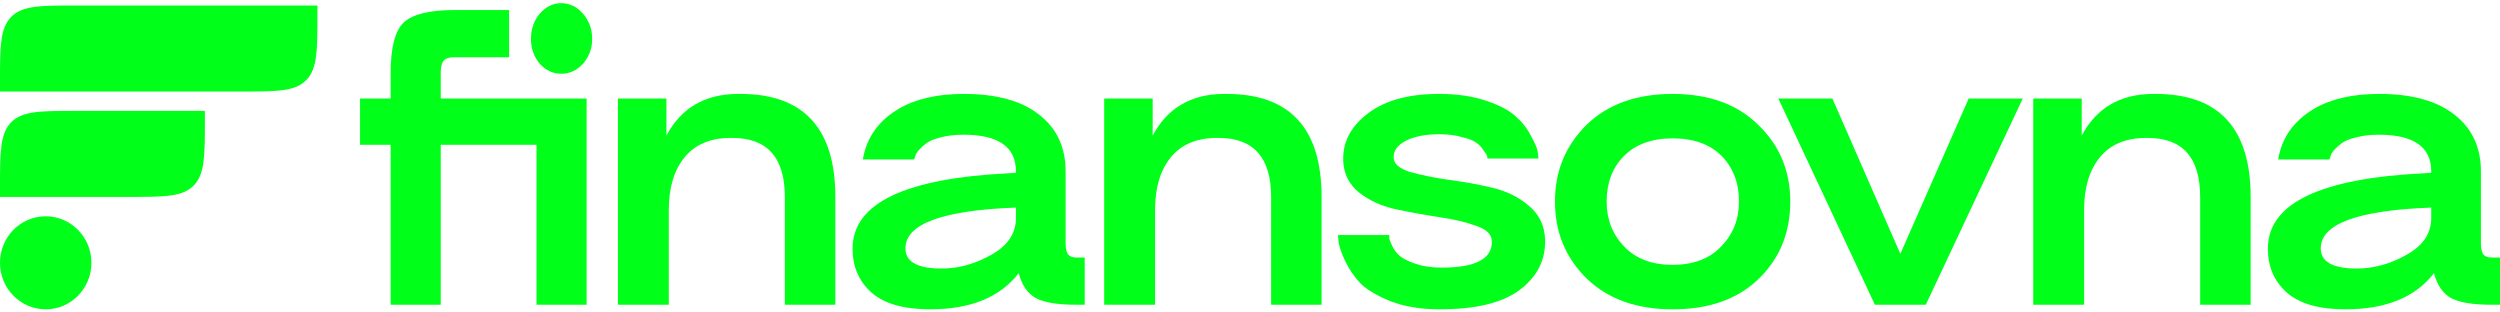
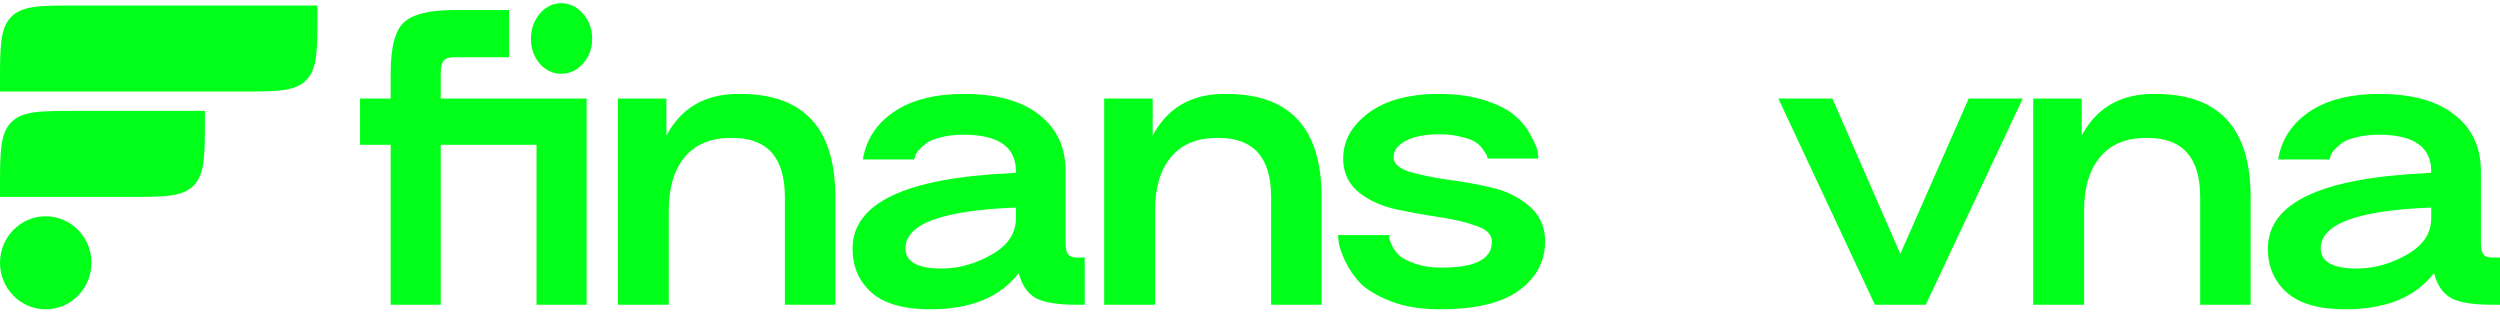
<svg xmlns="http://www.w3.org/2000/svg" width="240" height="30" viewBox="0 0 240 30" fill="none">
  <path d="M8.775 25.228C8.775 27.695 6.811 29.694 4.388 29.694C1.964 29.694 0 27.695 0 25.228C0 22.762 1.964 20.763 4.388 20.763C6.811 20.763 8.775 22.762 8.775 25.228Z" fill="#00FF19" />
  <path d="M0 8.002C0 4.479 0 2.717 1.075 1.623C2.151 0.528 3.882 0.528 7.343 0.528H30.474V1.313C30.474 4.836 30.474 6.598 29.399 7.692C28.323 8.787 26.592 8.787 23.131 8.787H0V8.002Z" fill="#00FF19" />
  <path d="M0 18.119C0 14.596 0 12.835 1.075 11.74C2.151 10.646 3.882 10.646 7.343 10.646H19.67V11.43C19.67 14.953 19.67 16.715 18.595 17.809C17.52 18.904 15.789 18.904 12.327 18.904H0V18.119Z" fill="#00FF19" />
  <path d="M53.872 7.081C53.083 7.081 52.396 6.759 51.811 6.113C51.252 5.439 50.972 4.647 50.972 3.738C50.972 2.799 51.252 1.993 51.811 1.318C52.396 0.643 53.083 0.306 53.872 0.306C54.686 0.306 55.385 0.643 55.97 1.318C56.555 1.993 56.848 2.799 56.848 3.738C56.848 4.647 56.555 5.439 55.97 6.113C55.385 6.759 54.686 7.081 53.872 7.081ZM56.314 9.457V29.254H51.506V13.9H42.31V29.254H37.503V13.9H34.565V9.457H37.503V7.037C37.503 4.574 37.922 2.946 38.762 2.154C39.627 1.362 41.229 0.966 43.569 0.966H48.873V5.497H43.569C43.086 5.497 42.755 5.615 42.577 5.849C42.399 6.055 42.31 6.451 42.31 7.037V9.457H56.314Z" fill="#00FF19" />
  <path d="M59.321 29.254V9.457H63.976V13.02C65.375 10.381 67.639 9.046 70.768 9.017C70.87 9.017 70.972 9.017 71.073 9.017C77.153 9.017 80.193 12.316 80.193 18.916V29.254H75.347V18.916C75.347 15.132 73.668 13.24 70.31 13.24C70.259 13.24 70.208 13.24 70.157 13.24C68.199 13.24 66.711 13.871 65.693 15.132C64.701 16.364 64.205 18.036 64.205 20.147V29.254H59.321Z" fill="#00FF19" />
  <path d="M81.848 23.799C81.899 19.487 86.935 17.097 96.958 16.628C97.237 16.599 97.428 16.584 97.53 16.584V16.452C97.53 14.105 95.851 12.932 92.493 12.932C91.654 12.932 90.916 13.02 90.28 13.196C89.67 13.343 89.212 13.534 88.907 13.768C88.601 14.003 88.347 14.238 88.144 14.472C87.966 14.707 87.864 14.912 87.838 15.088L87.762 15.308H82.84V15.264C83.196 13.211 84.328 11.613 86.236 10.469C87.864 9.501 89.962 9.017 92.532 9.017C95.66 9.017 98.064 9.677 99.743 10.997C101.447 12.316 102.3 14.135 102.3 16.452V23.315C102.3 23.843 102.376 24.209 102.529 24.415C102.681 24.62 102.948 24.723 103.33 24.723H104.131V29.254H103.292C101.562 29.254 100.29 29.049 99.476 28.638C98.662 28.198 98.102 27.392 97.797 26.218C96.016 28.535 93.18 29.694 89.288 29.694C86.745 29.694 84.862 29.151 83.641 28.066C82.445 26.981 81.848 25.588 81.848 23.887C81.848 23.858 81.848 23.828 81.848 23.799ZM90.09 25.779C90.191 25.779 90.293 25.779 90.395 25.779C92.023 25.779 93.613 25.339 95.164 24.459C96.742 23.579 97.53 22.406 97.53 20.939V19.927C90.458 20.191 86.922 21.497 86.922 23.843C86.922 25.075 87.978 25.72 90.09 25.779Z" fill="#00FF19" />
  <path d="M106.002 29.254V9.457H110.657V13.02C112.056 10.381 114.32 9.046 117.449 9.017C117.55 9.017 117.652 9.017 117.754 9.017C123.834 9.017 126.873 12.316 126.873 18.916V29.254H122.028V18.916C122.028 15.132 120.349 13.24 116.991 13.24C116.94 13.24 116.889 13.24 116.838 13.24C114.88 13.24 113.391 13.871 112.374 15.132C111.382 16.364 110.886 18.036 110.886 20.147V29.254H106.002Z" fill="#00FF19" />
  <path d="M128.452 22.567H133.374C133.374 22.655 133.374 22.772 133.374 22.919C133.4 23.036 133.502 23.286 133.68 23.667C133.858 24.019 134.099 24.327 134.405 24.591C134.735 24.855 135.244 25.104 135.931 25.339C136.618 25.573 137.444 25.691 138.411 25.691C141.616 25.691 143.219 24.869 143.219 23.227C143.219 23.198 143.219 23.168 143.219 23.139C143.193 22.494 142.697 22.01 141.731 21.687C140.764 21.335 139.594 21.057 138.22 20.851C136.847 20.646 135.46 20.397 134.061 20.103C132.688 19.81 131.505 19.282 130.513 18.52C129.521 17.728 128.999 16.701 128.948 15.44C128.948 15.352 128.948 15.279 128.948 15.22C128.948 13.519 129.749 12.067 131.352 10.865C132.98 9.633 135.244 9.017 138.144 9.017C139.874 9.017 141.387 9.237 142.685 9.677C143.982 10.117 144.923 10.615 145.508 11.173C146.119 11.7 146.602 12.316 146.958 13.02C147.34 13.695 147.556 14.194 147.607 14.516C147.658 14.839 147.683 15.073 147.683 15.22H142.799C142.799 15.161 142.786 15.088 142.761 15C142.735 14.883 142.621 14.692 142.417 14.428C142.239 14.135 141.998 13.886 141.692 13.68C141.413 13.475 140.955 13.299 140.319 13.152C139.708 12.976 138.996 12.888 138.182 12.888C136.859 12.888 135.791 13.094 134.977 13.504C134.188 13.915 133.794 14.428 133.794 15.044C133.794 15.103 133.794 15.147 133.794 15.176C133.82 15.733 134.328 16.173 135.32 16.496C136.338 16.789 137.546 17.038 138.945 17.244C140.344 17.42 141.743 17.669 143.142 17.992C144.567 18.314 145.775 18.901 146.767 19.751C147.759 20.573 148.281 21.658 148.332 23.007C148.332 23.066 148.332 23.124 148.332 23.183C148.332 25.089 147.492 26.658 145.813 27.89C144.16 29.093 141.629 29.694 138.22 29.694C136.44 29.694 134.888 29.445 133.565 28.946C132.242 28.418 131.263 27.846 130.627 27.23C130.017 26.585 129.521 25.866 129.139 25.075C128.783 24.283 128.579 23.711 128.528 23.359C128.478 23.007 128.452 22.743 128.452 22.567Z" fill="#00FF19" />
-   <path d="M152.33 11.964C154.365 9.999 157.112 9.017 160.572 9.017C164.057 9.017 166.804 10.014 168.813 12.008C170.849 13.974 171.866 16.422 171.866 19.355C171.866 22.347 170.849 24.825 168.813 26.79C166.804 28.726 164.057 29.694 160.572 29.694C157.112 29.694 154.365 28.712 152.33 26.746C150.295 24.752 149.277 22.288 149.277 19.355C149.277 16.422 150.295 13.959 152.33 11.964ZM154.238 19.355C154.238 21.057 154.797 22.494 155.917 23.667C157.036 24.84 158.588 25.427 160.572 25.427C162.556 25.427 164.108 24.84 165.227 23.667C166.371 22.494 166.944 21.057 166.944 19.355C166.944 17.566 166.384 16.1 165.265 14.956C164.146 13.842 162.581 13.284 160.572 13.284C158.562 13.284 156.998 13.856 155.878 15C154.785 16.115 154.238 17.566 154.238 19.355Z" fill="#00FF19" />
  <path d="M175.908 9.457L182.433 24.371L188.996 9.457H194.185L184.875 29.254H179.991L170.719 9.457H175.908Z" fill="#00FF19" />
  <path d="M195.19 29.254V9.457H199.845V13.02C201.244 10.381 203.508 9.046 206.637 9.017C206.739 9.017 206.84 9.017 206.942 9.017C213.022 9.017 216.062 12.316 216.062 18.916V29.254H211.216V18.916C211.216 15.132 209.537 13.24 206.179 13.24C206.128 13.24 206.077 13.24 206.026 13.24C204.068 13.24 202.58 13.871 201.562 15.132C200.57 16.364 200.074 18.036 200.074 20.147V29.254H195.19Z" fill="#00FF19" />
  <path d="M217.717 23.799C217.767 19.487 222.804 17.097 232.827 16.628C233.106 16.599 233.297 16.584 233.399 16.584V16.452C233.399 14.105 231.72 12.932 228.362 12.932C227.523 12.932 226.785 13.02 226.149 13.196C225.539 13.343 225.081 13.534 224.776 13.768C224.47 14.003 224.216 14.238 224.012 14.472C223.834 14.707 223.733 14.912 223.707 15.088L223.631 15.308H218.709V15.264C219.065 13.211 220.197 11.613 222.105 10.469C223.733 9.501 225.831 9.017 228.4 9.017C231.529 9.017 233.933 9.677 235.612 10.997C237.316 12.316 238.168 14.135 238.168 16.452V23.315C238.168 23.843 238.245 24.209 238.397 24.415C238.55 24.62 238.817 24.723 239.199 24.723H240V29.254H239.161C237.431 29.254 236.159 29.049 235.345 28.638C234.531 28.198 233.971 27.392 233.666 26.218C231.885 28.535 229.049 29.694 225.157 29.694C222.613 29.694 220.731 29.151 219.51 28.066C218.314 26.981 217.717 25.588 217.717 23.887C217.717 23.858 217.717 23.828 217.717 23.799ZM225.958 25.779C226.06 25.779 226.162 25.779 226.264 25.779C227.892 25.779 229.482 25.339 231.033 24.459C232.61 23.579 233.399 22.406 233.399 20.939V19.927C226.327 20.191 222.791 21.497 222.791 23.843C222.791 25.075 223.847 25.72 225.958 25.779Z" fill="#00FF19" />
</svg>